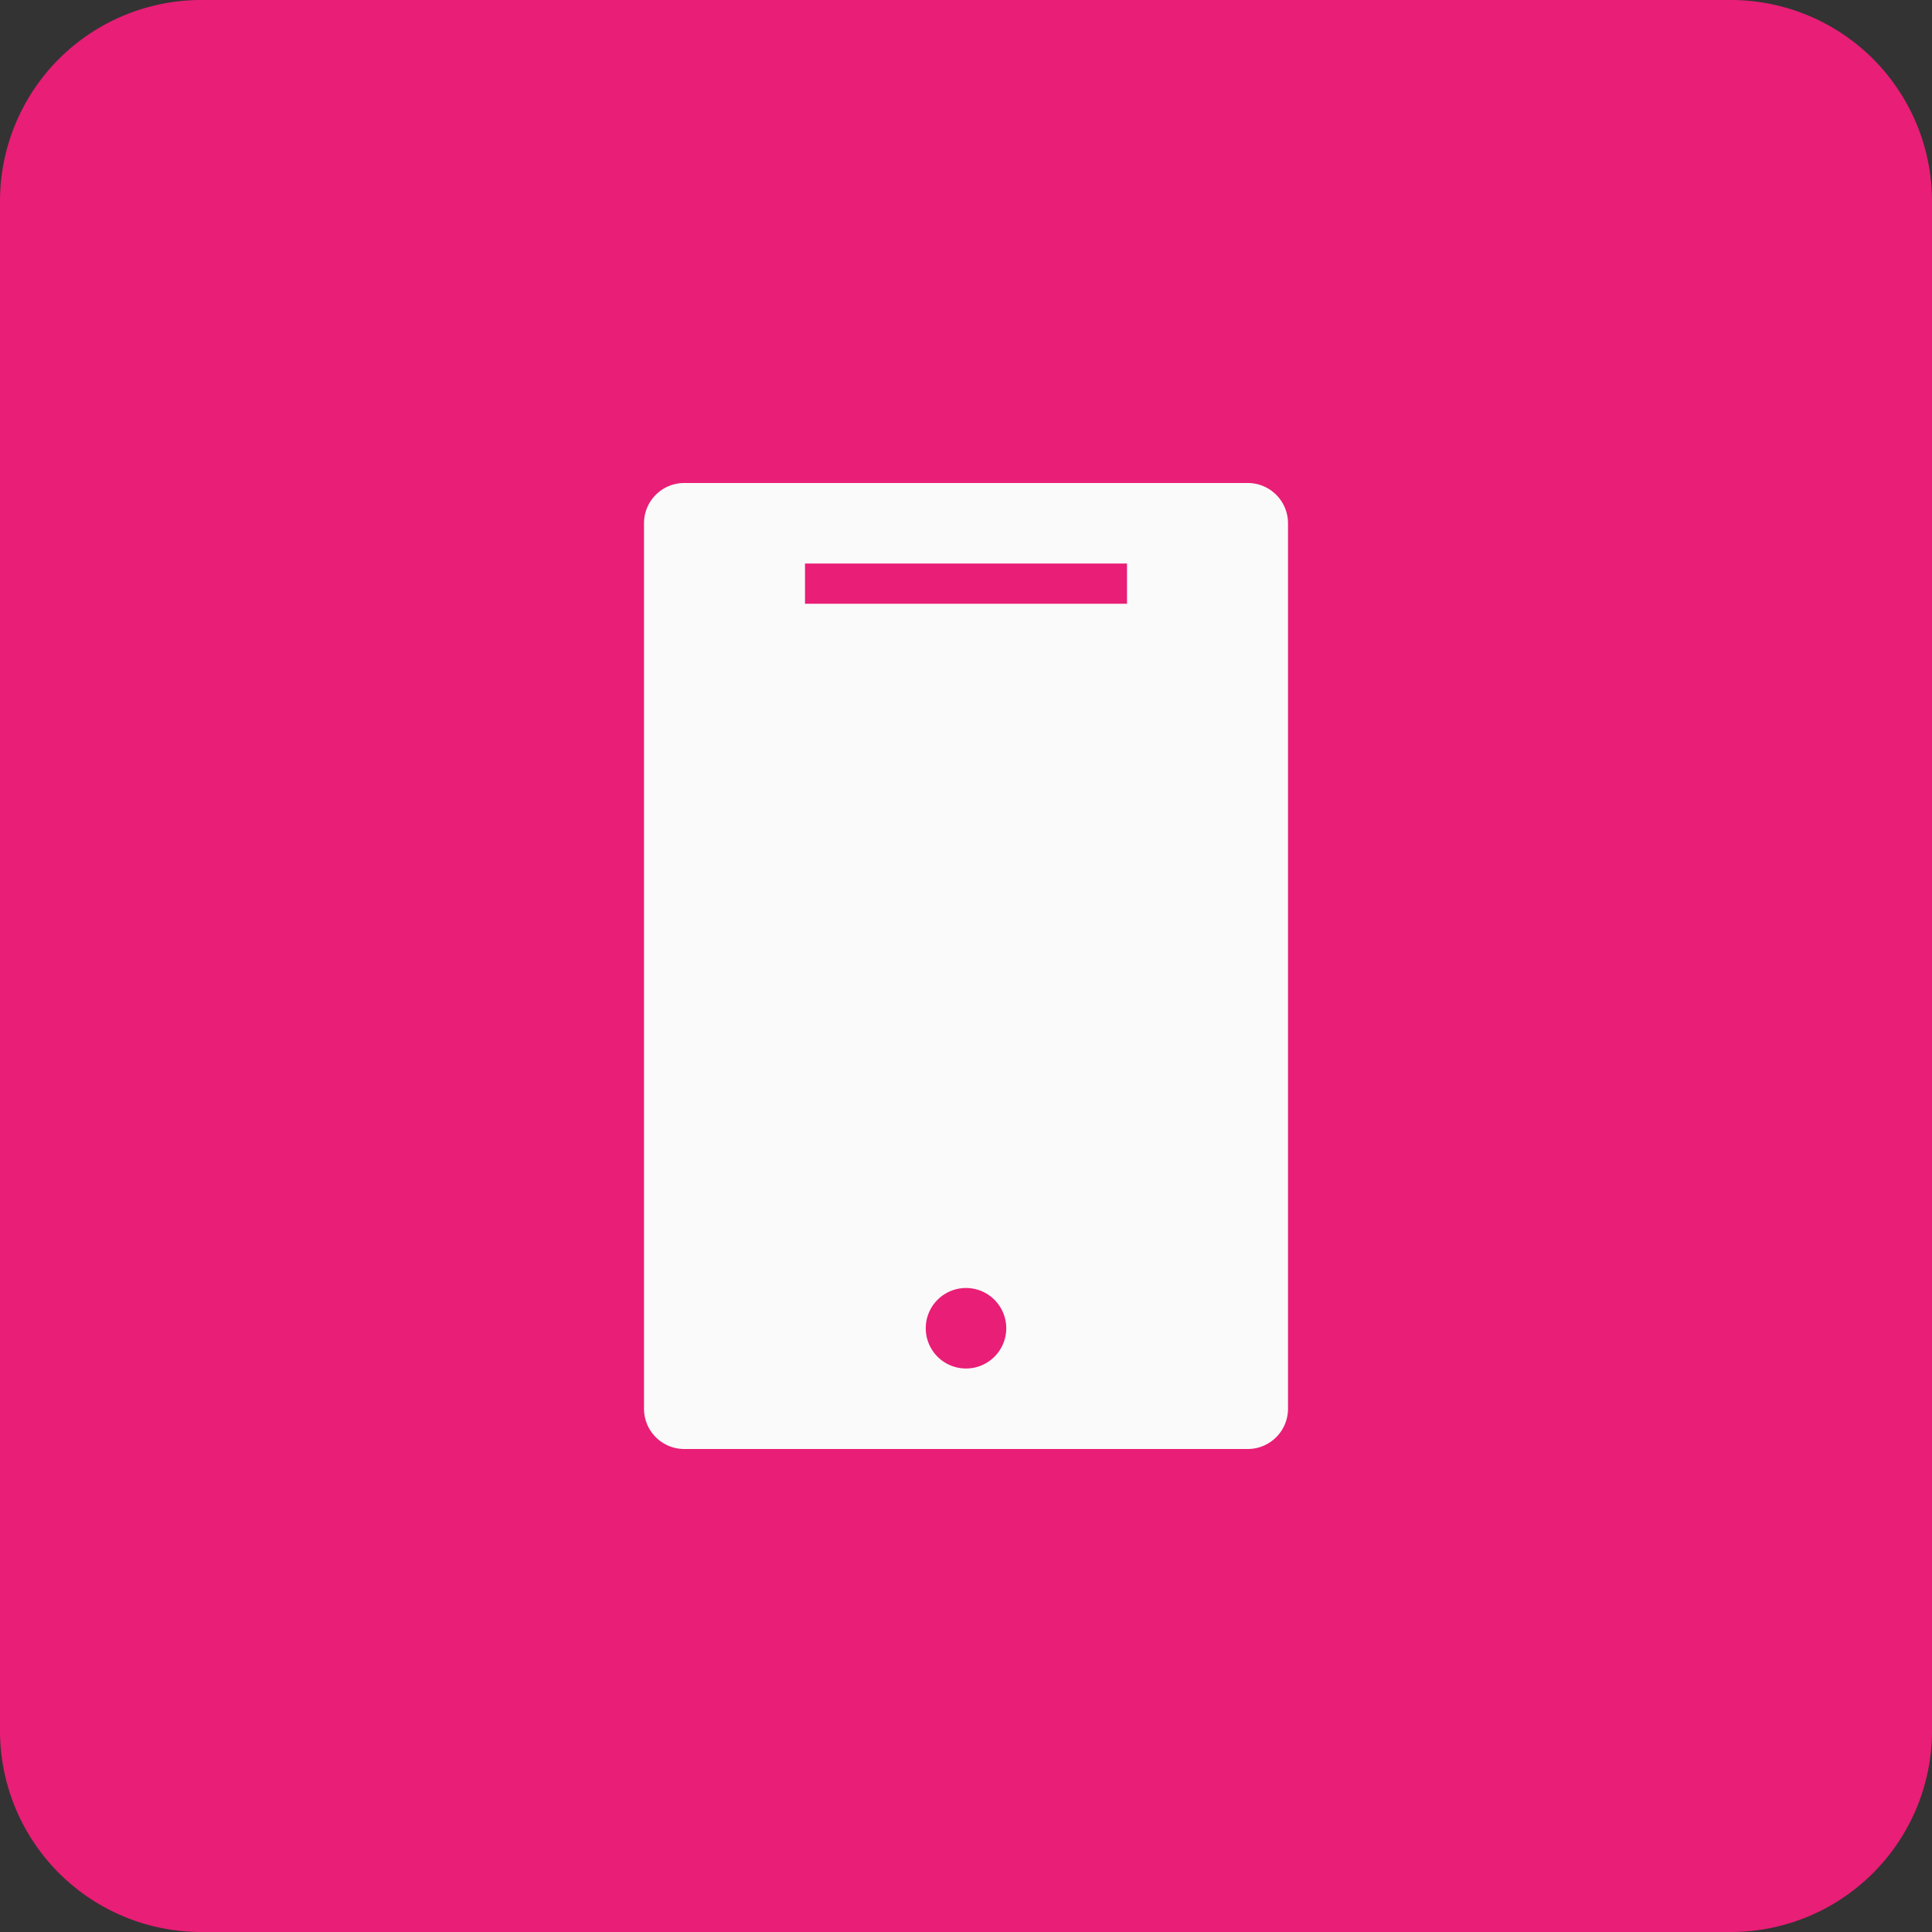
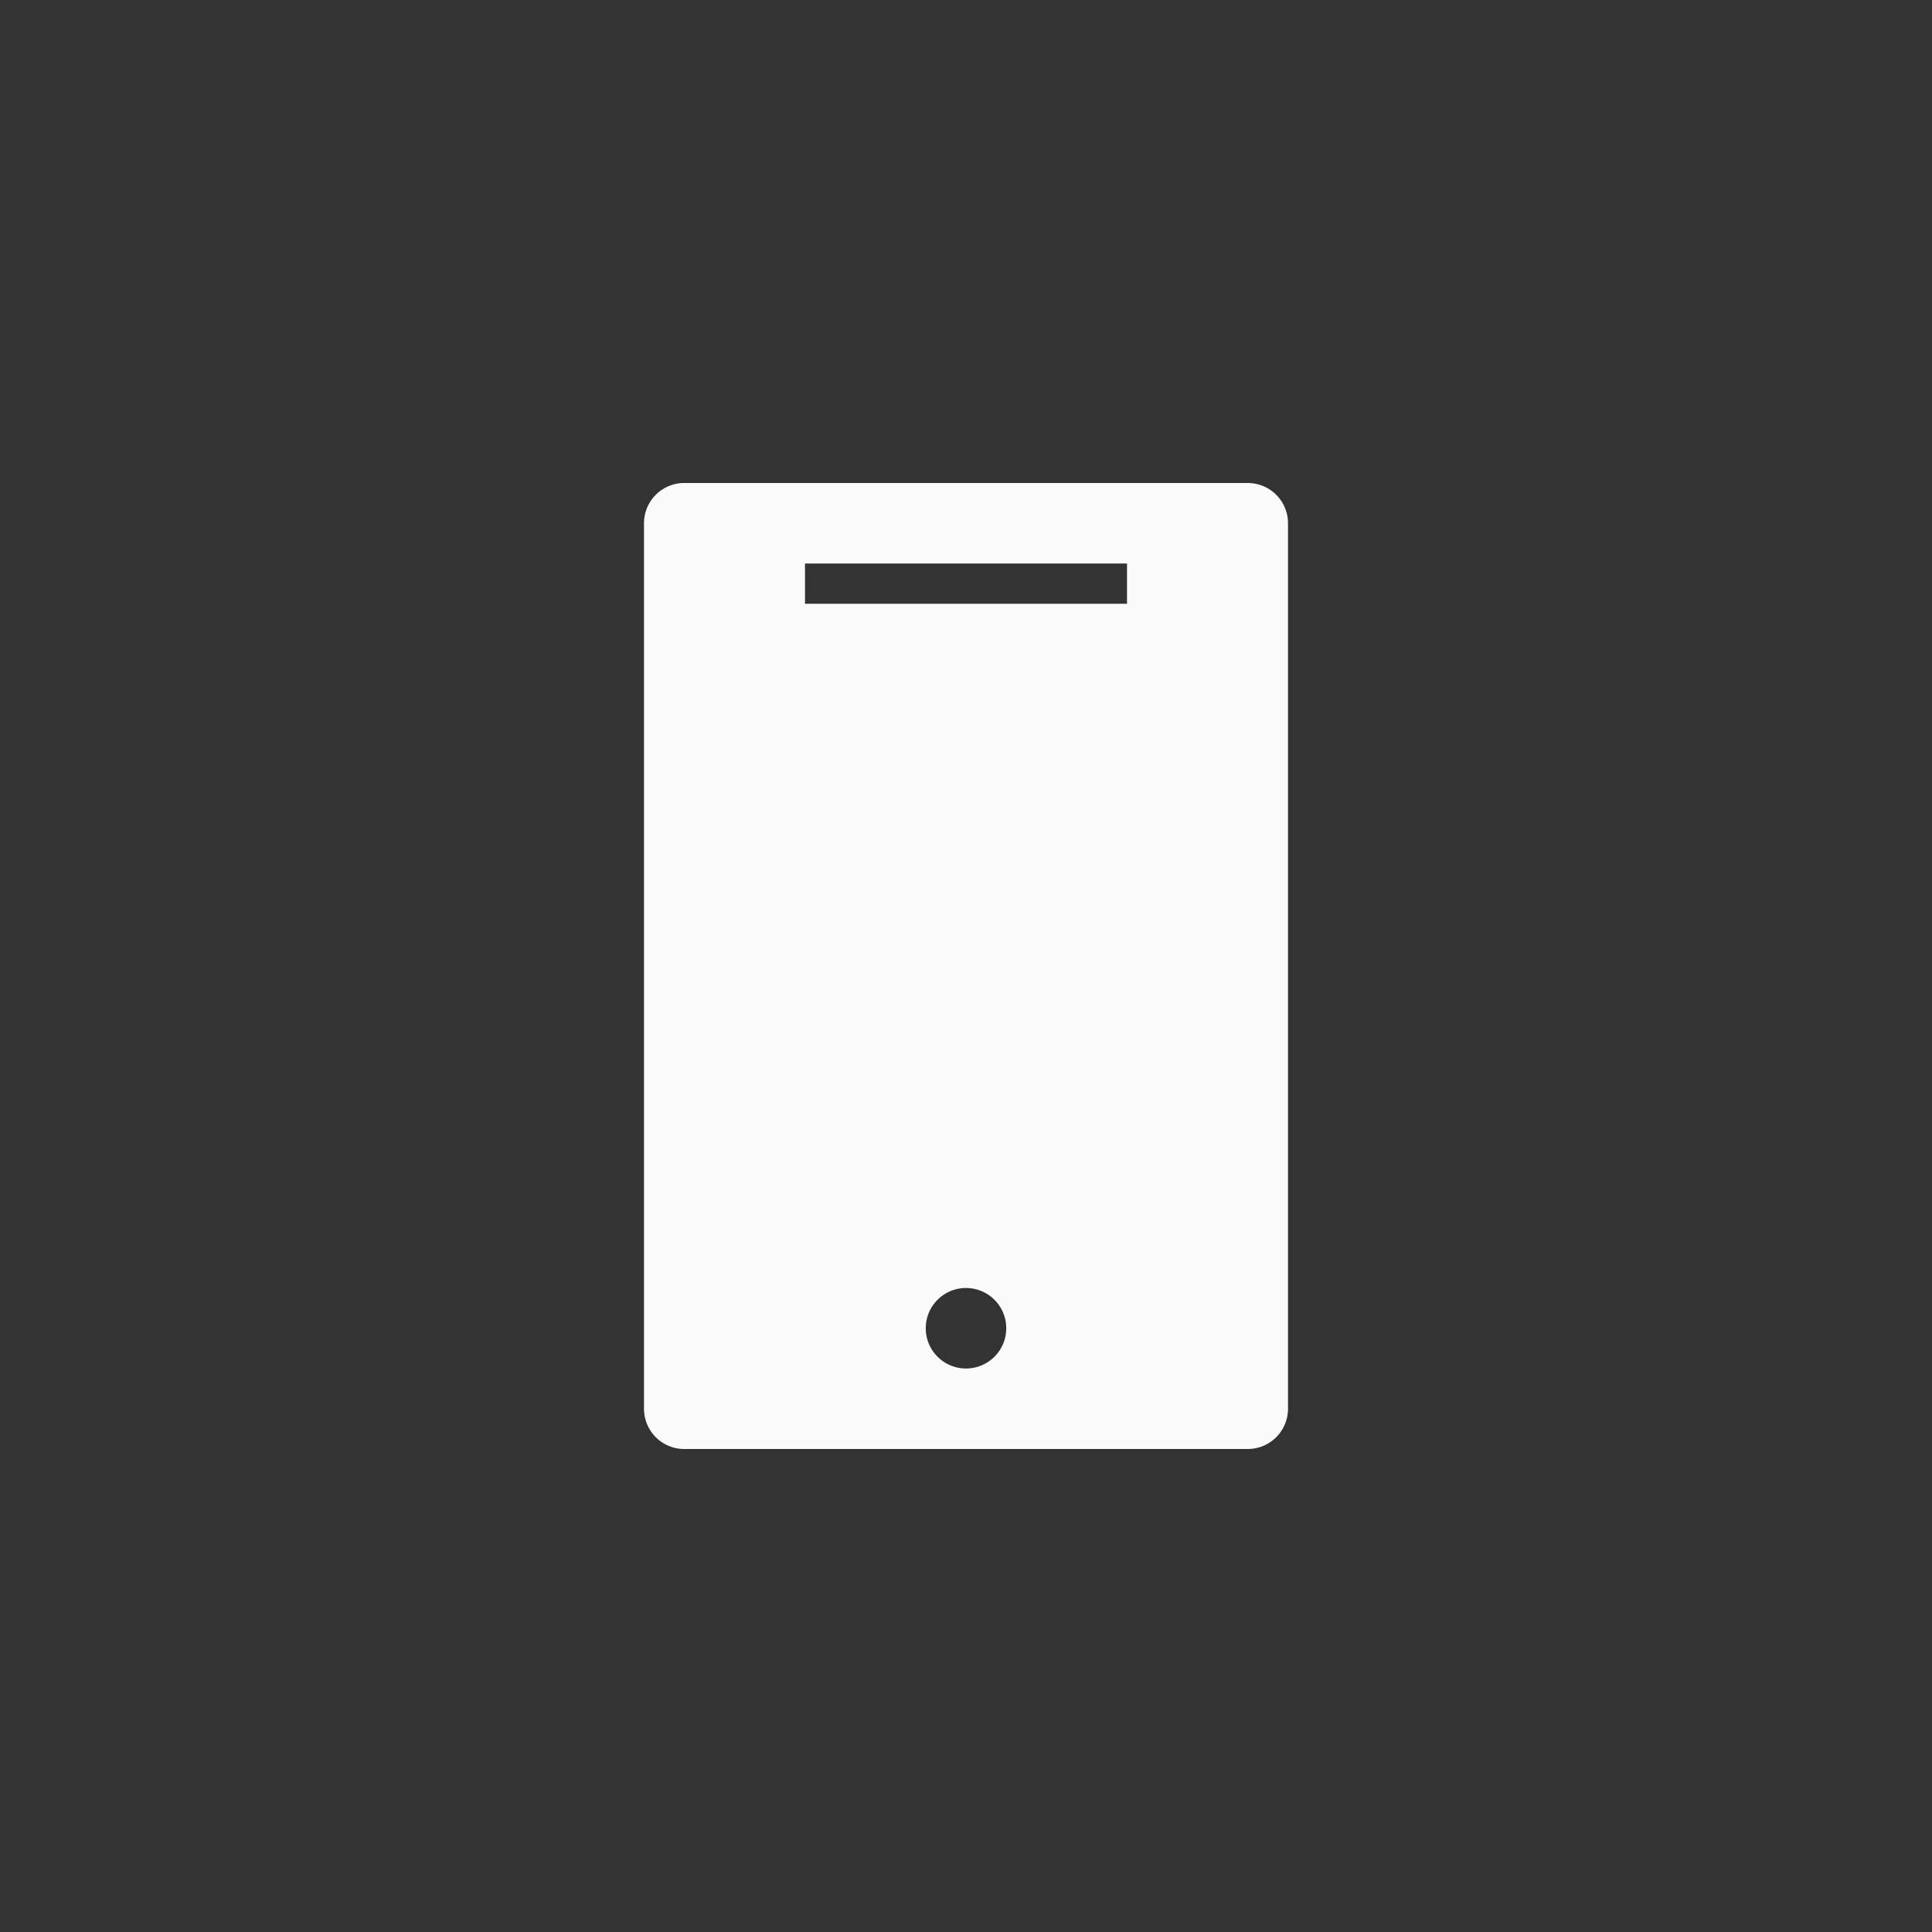
<svg xmlns="http://www.w3.org/2000/svg" width="48" height="48" viewBox="0 0 48 48">
  <rect x="0" y="0" width="48" height="48" fill="#333333" stroke="none" />
  <g id="Group_98" data-name="Group 98" transform="translate(-123 -3361)">
-     <path id="Path_349" data-name="Path 349" d="M5,0H43a5,5,0,0,1,5,5V43a5,5,0,0,1-5,5H5a5,5,0,0,1-5-5V5A5,5,0,0,1,5,0Z" transform="translate(123 3361)" fill="#e91e76" />
    <path id="Subtraction_2" data-name="Subtraction 2" d="M-4159-74h-14a1,1,0,0,1-1-1V-97a1,1,0,0,1,1-1h14a1,1,0,0,1,1,1v22A1,1,0,0,1-4159-74Zm-7-4a1,1,0,0,0-1,1,1,1,0,0,0,1,1,1,1,0,0,0,1-1A1,1,0,0,0-4166-78Zm-4-18v1h8v-1Z" transform="translate(4313 3471)" fill="#fafafa" />
  </g>
</svg>